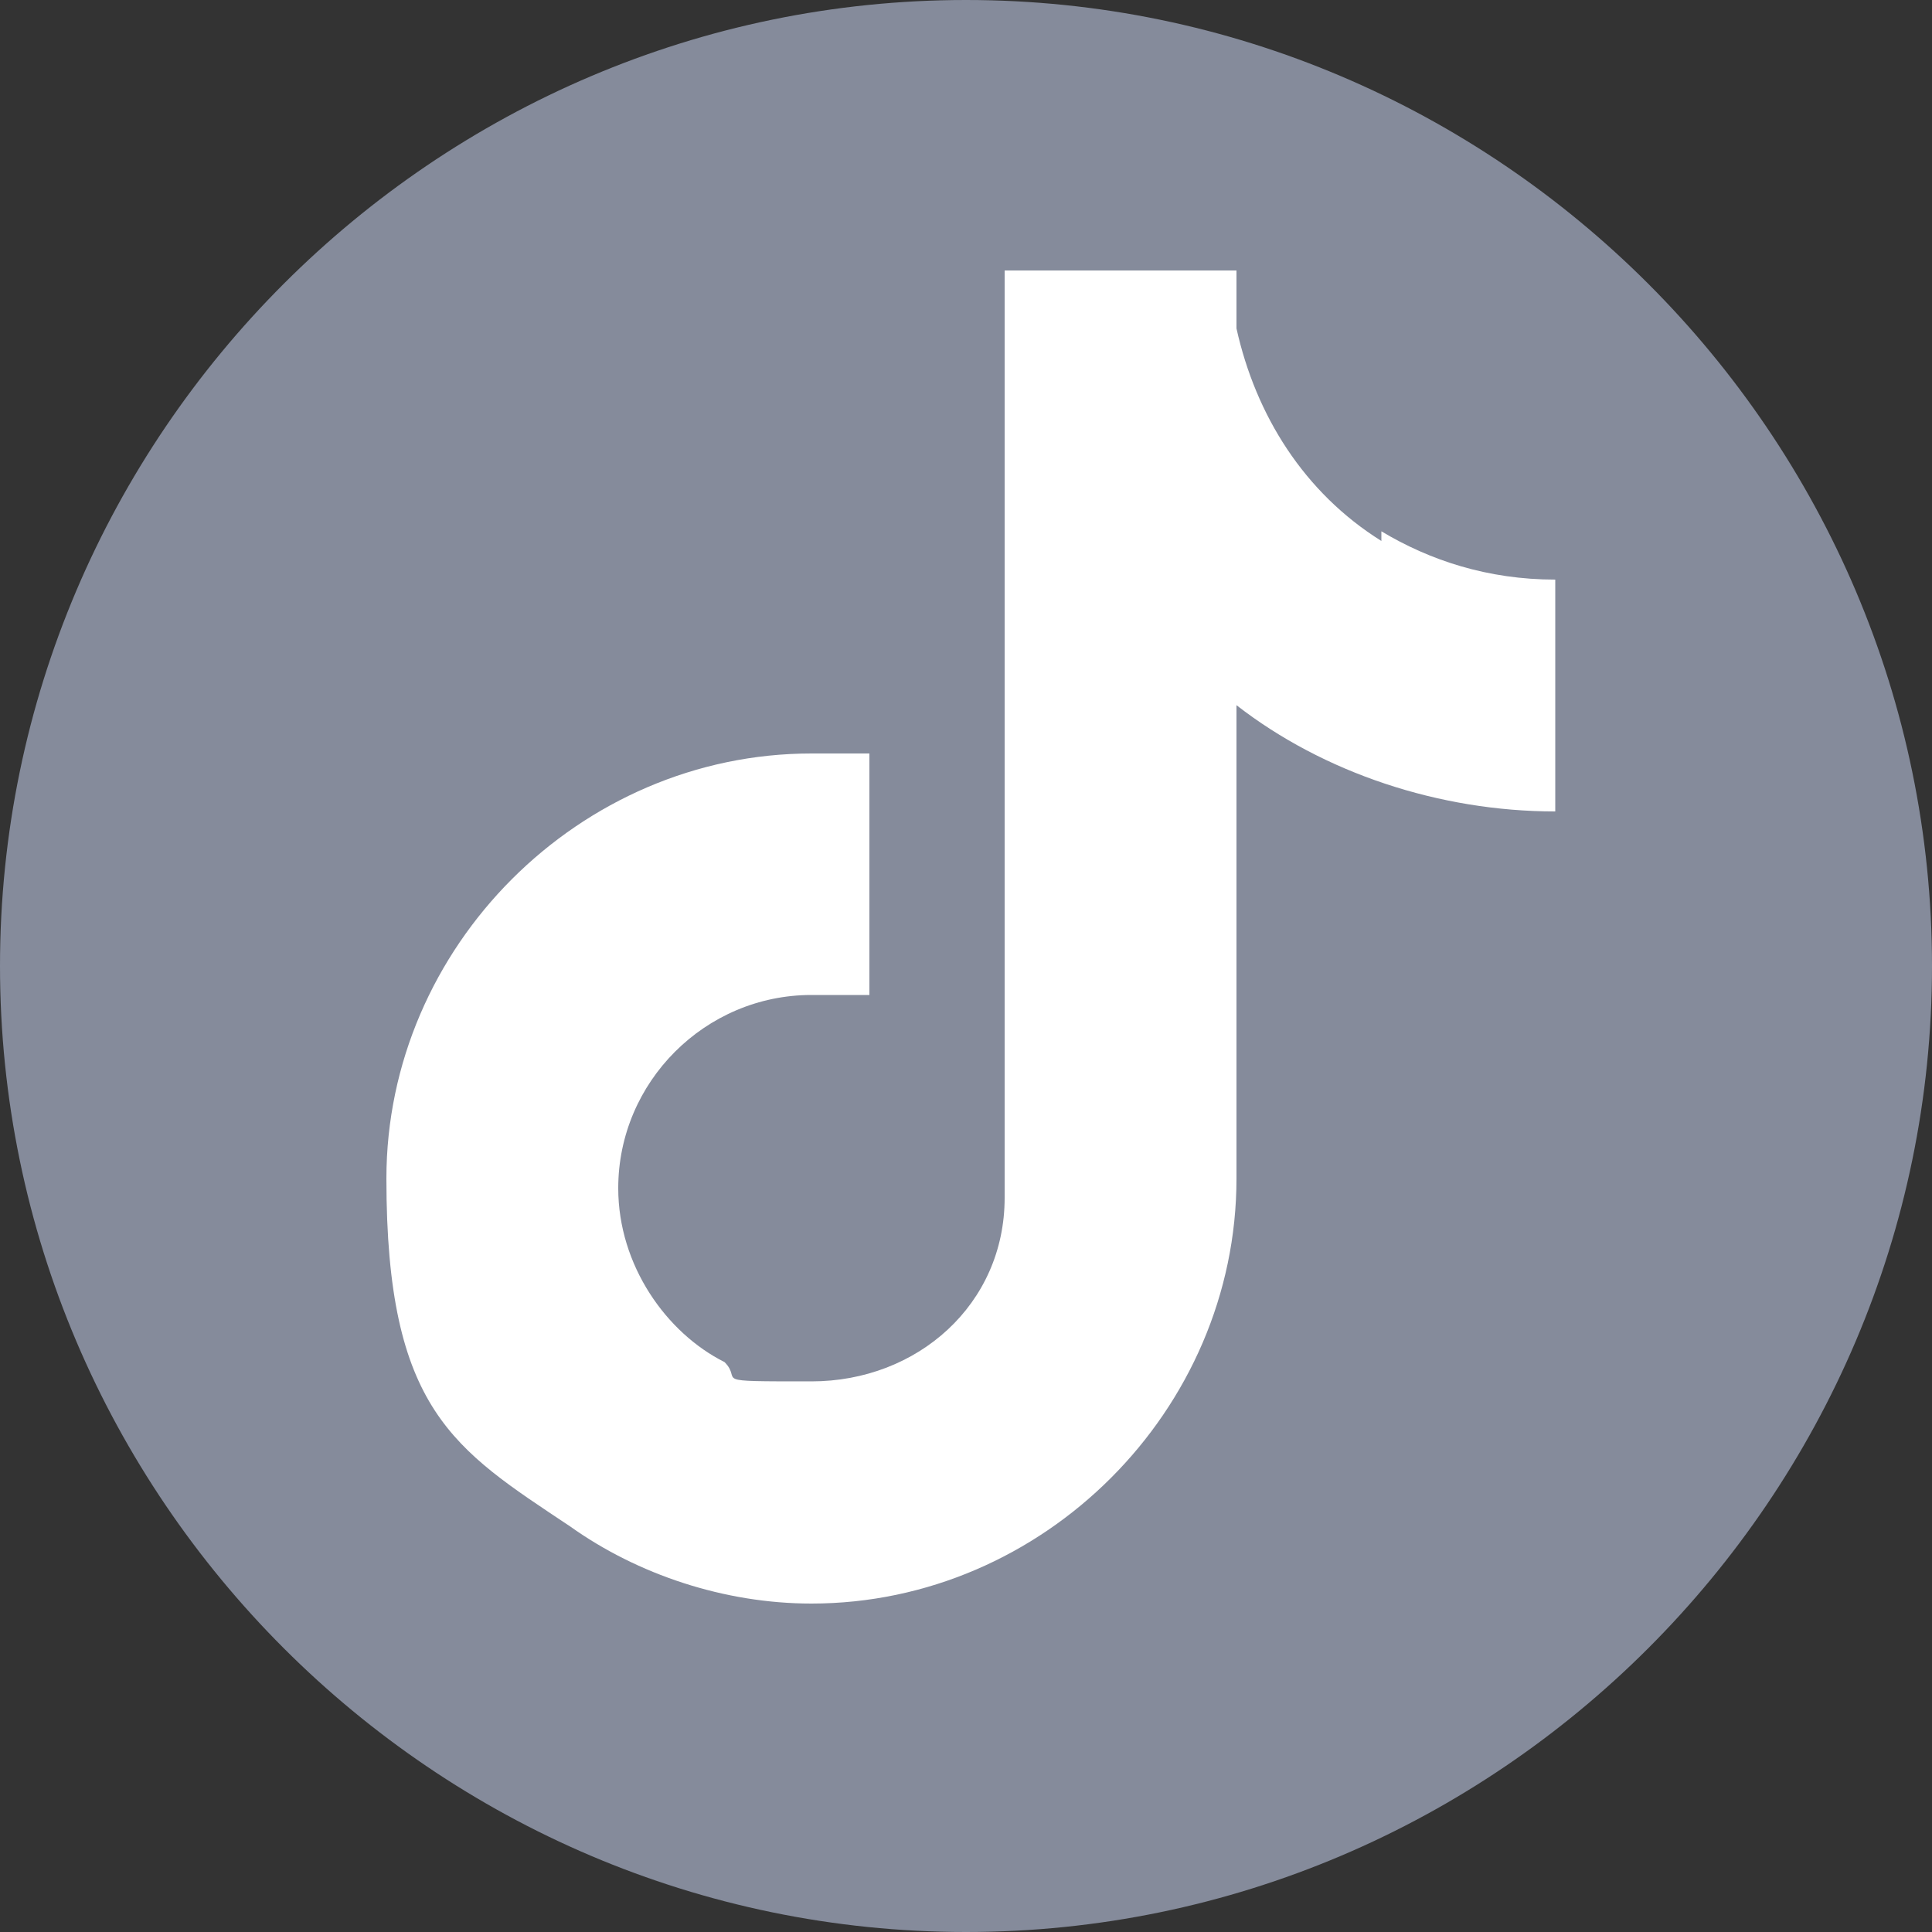
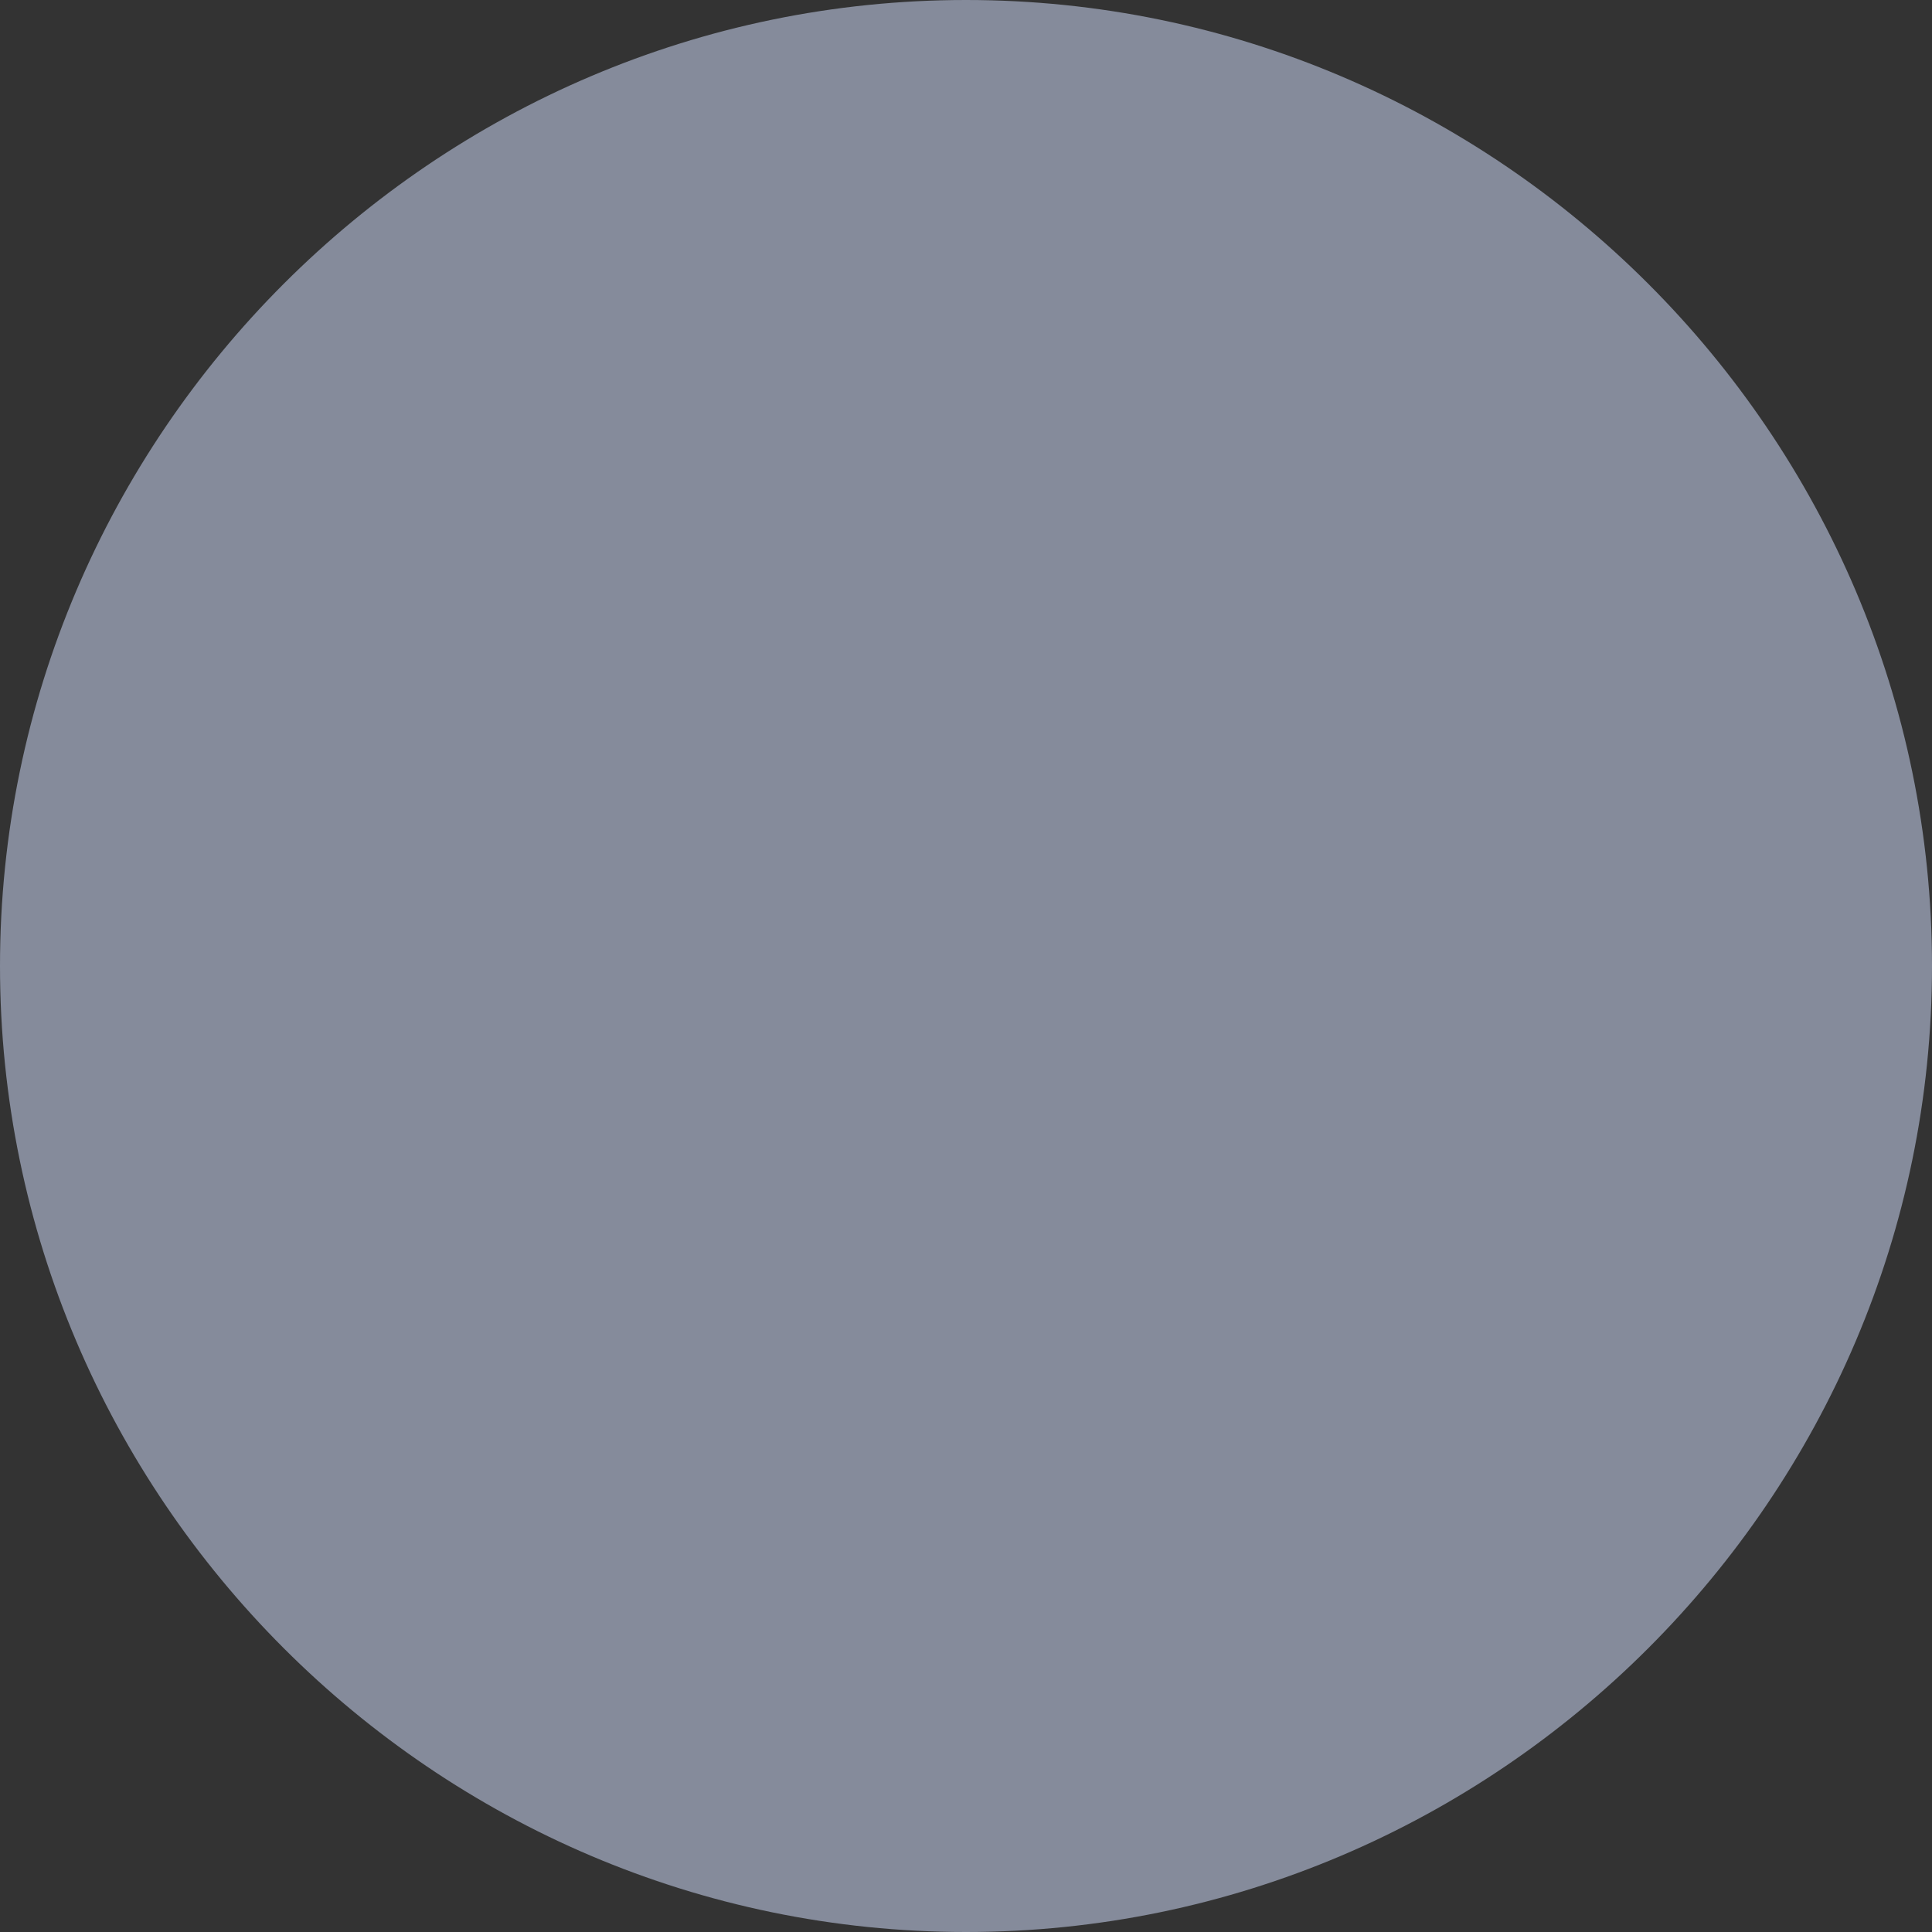
<svg xmlns="http://www.w3.org/2000/svg" version="1.1" viewBox="0 0 20 20">
  <rect x="0" y="0" width="20" height="20" fill="#333333" stroke="none" />
  <defs>
    <style>
      .cls-1 {
        fill: #858b9b;
      }

      .cls-2 {
        fill: #fff;
      }
    </style>
  </defs>
  <g>
    <g id="Ebene_1">
      <path class="cls-1" d="M10,20c5.5,0,10-4.5,10-10S15.5,0,10,0,0,4.5,0,10s4.5,10,10,10Z" />
-       <path class="cls-2" d="M14.3,5.6c-.8-.5-1.3-1.3-1.5-2.2,0-.2,0-.4,0-.6h-2.4v9.6c0,1.1-.9,1.9-2,1.9s-.7,0-.9-.2c-.6-.3-1.1-1-1.1-1.8,0-1.1.9-2,2-2s.4,0,.6,0v-2.5c-.2,0-.4,0-.6,0-2.4,0-4.4,2-4.4,4.4s.7,2.8,1.9,3.6c.7.5,1.6.8,2.5.8,2.4,0,4.4-2,4.4-4.4v-4.9c.9.7,2.1,1.1,3.3,1.1v-2.4c-.7,0-1.3-.2-1.8-.5h0Z" />
    </g>
  </g>
</svg>